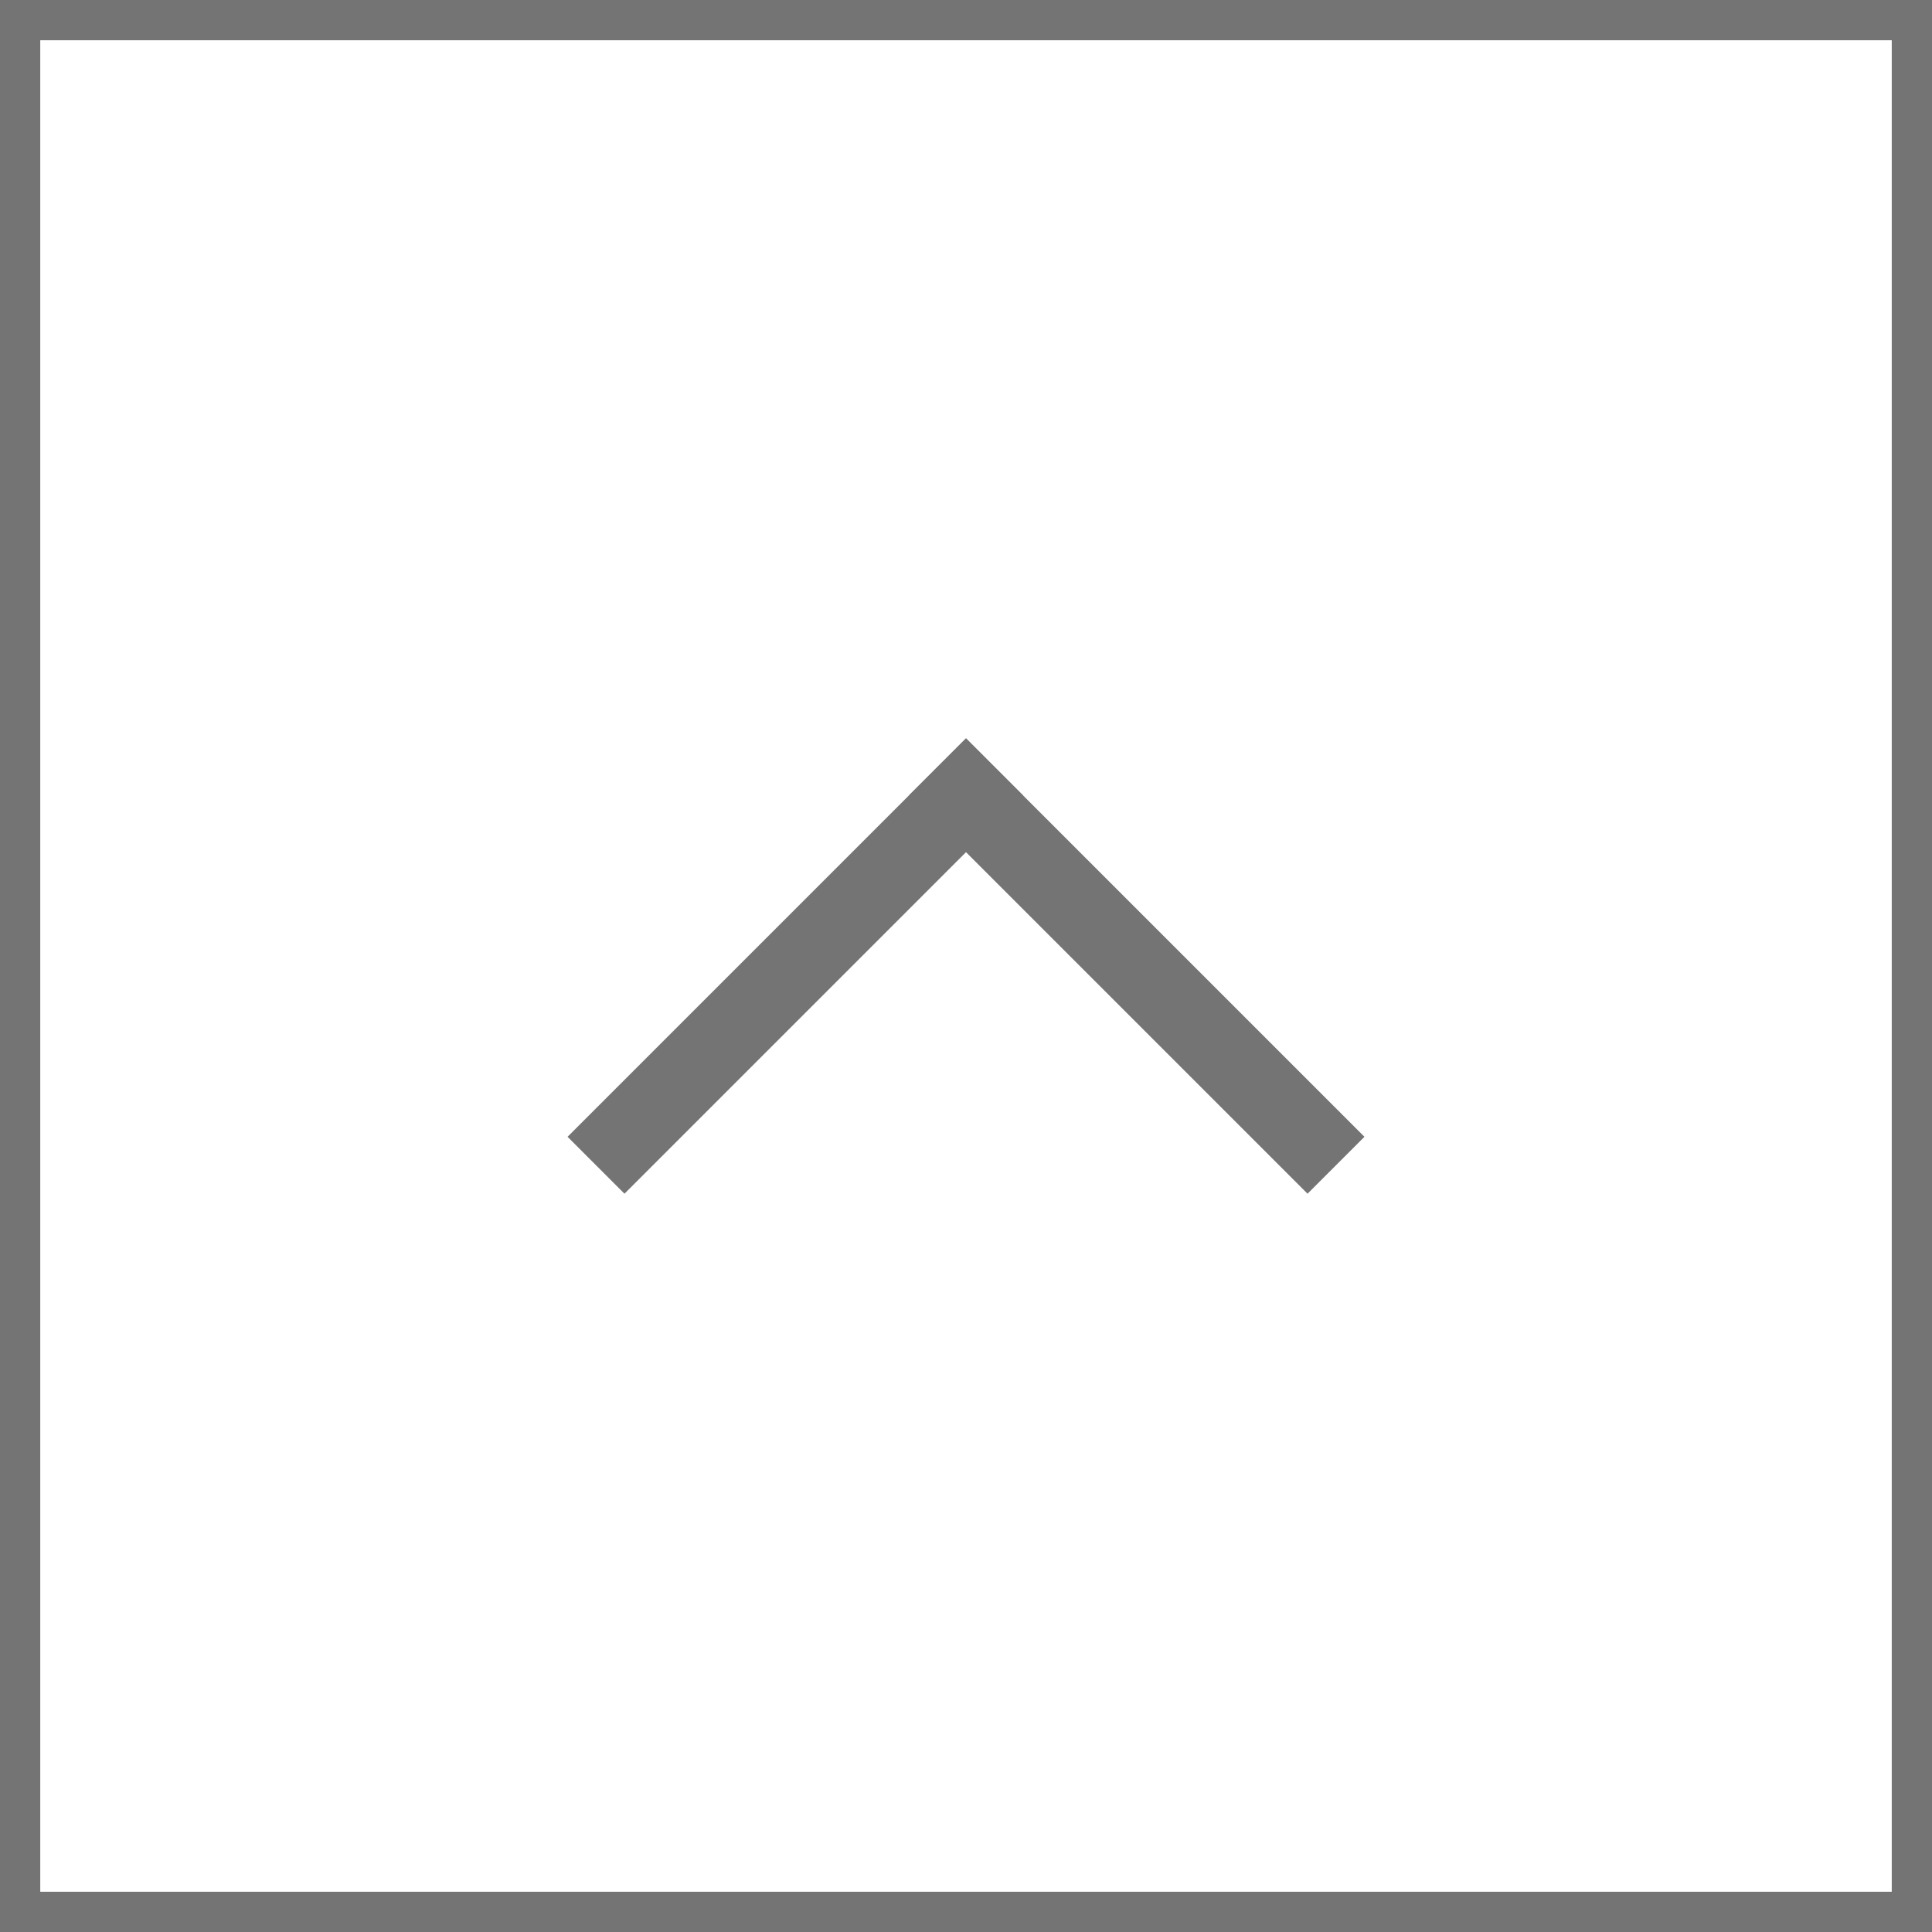
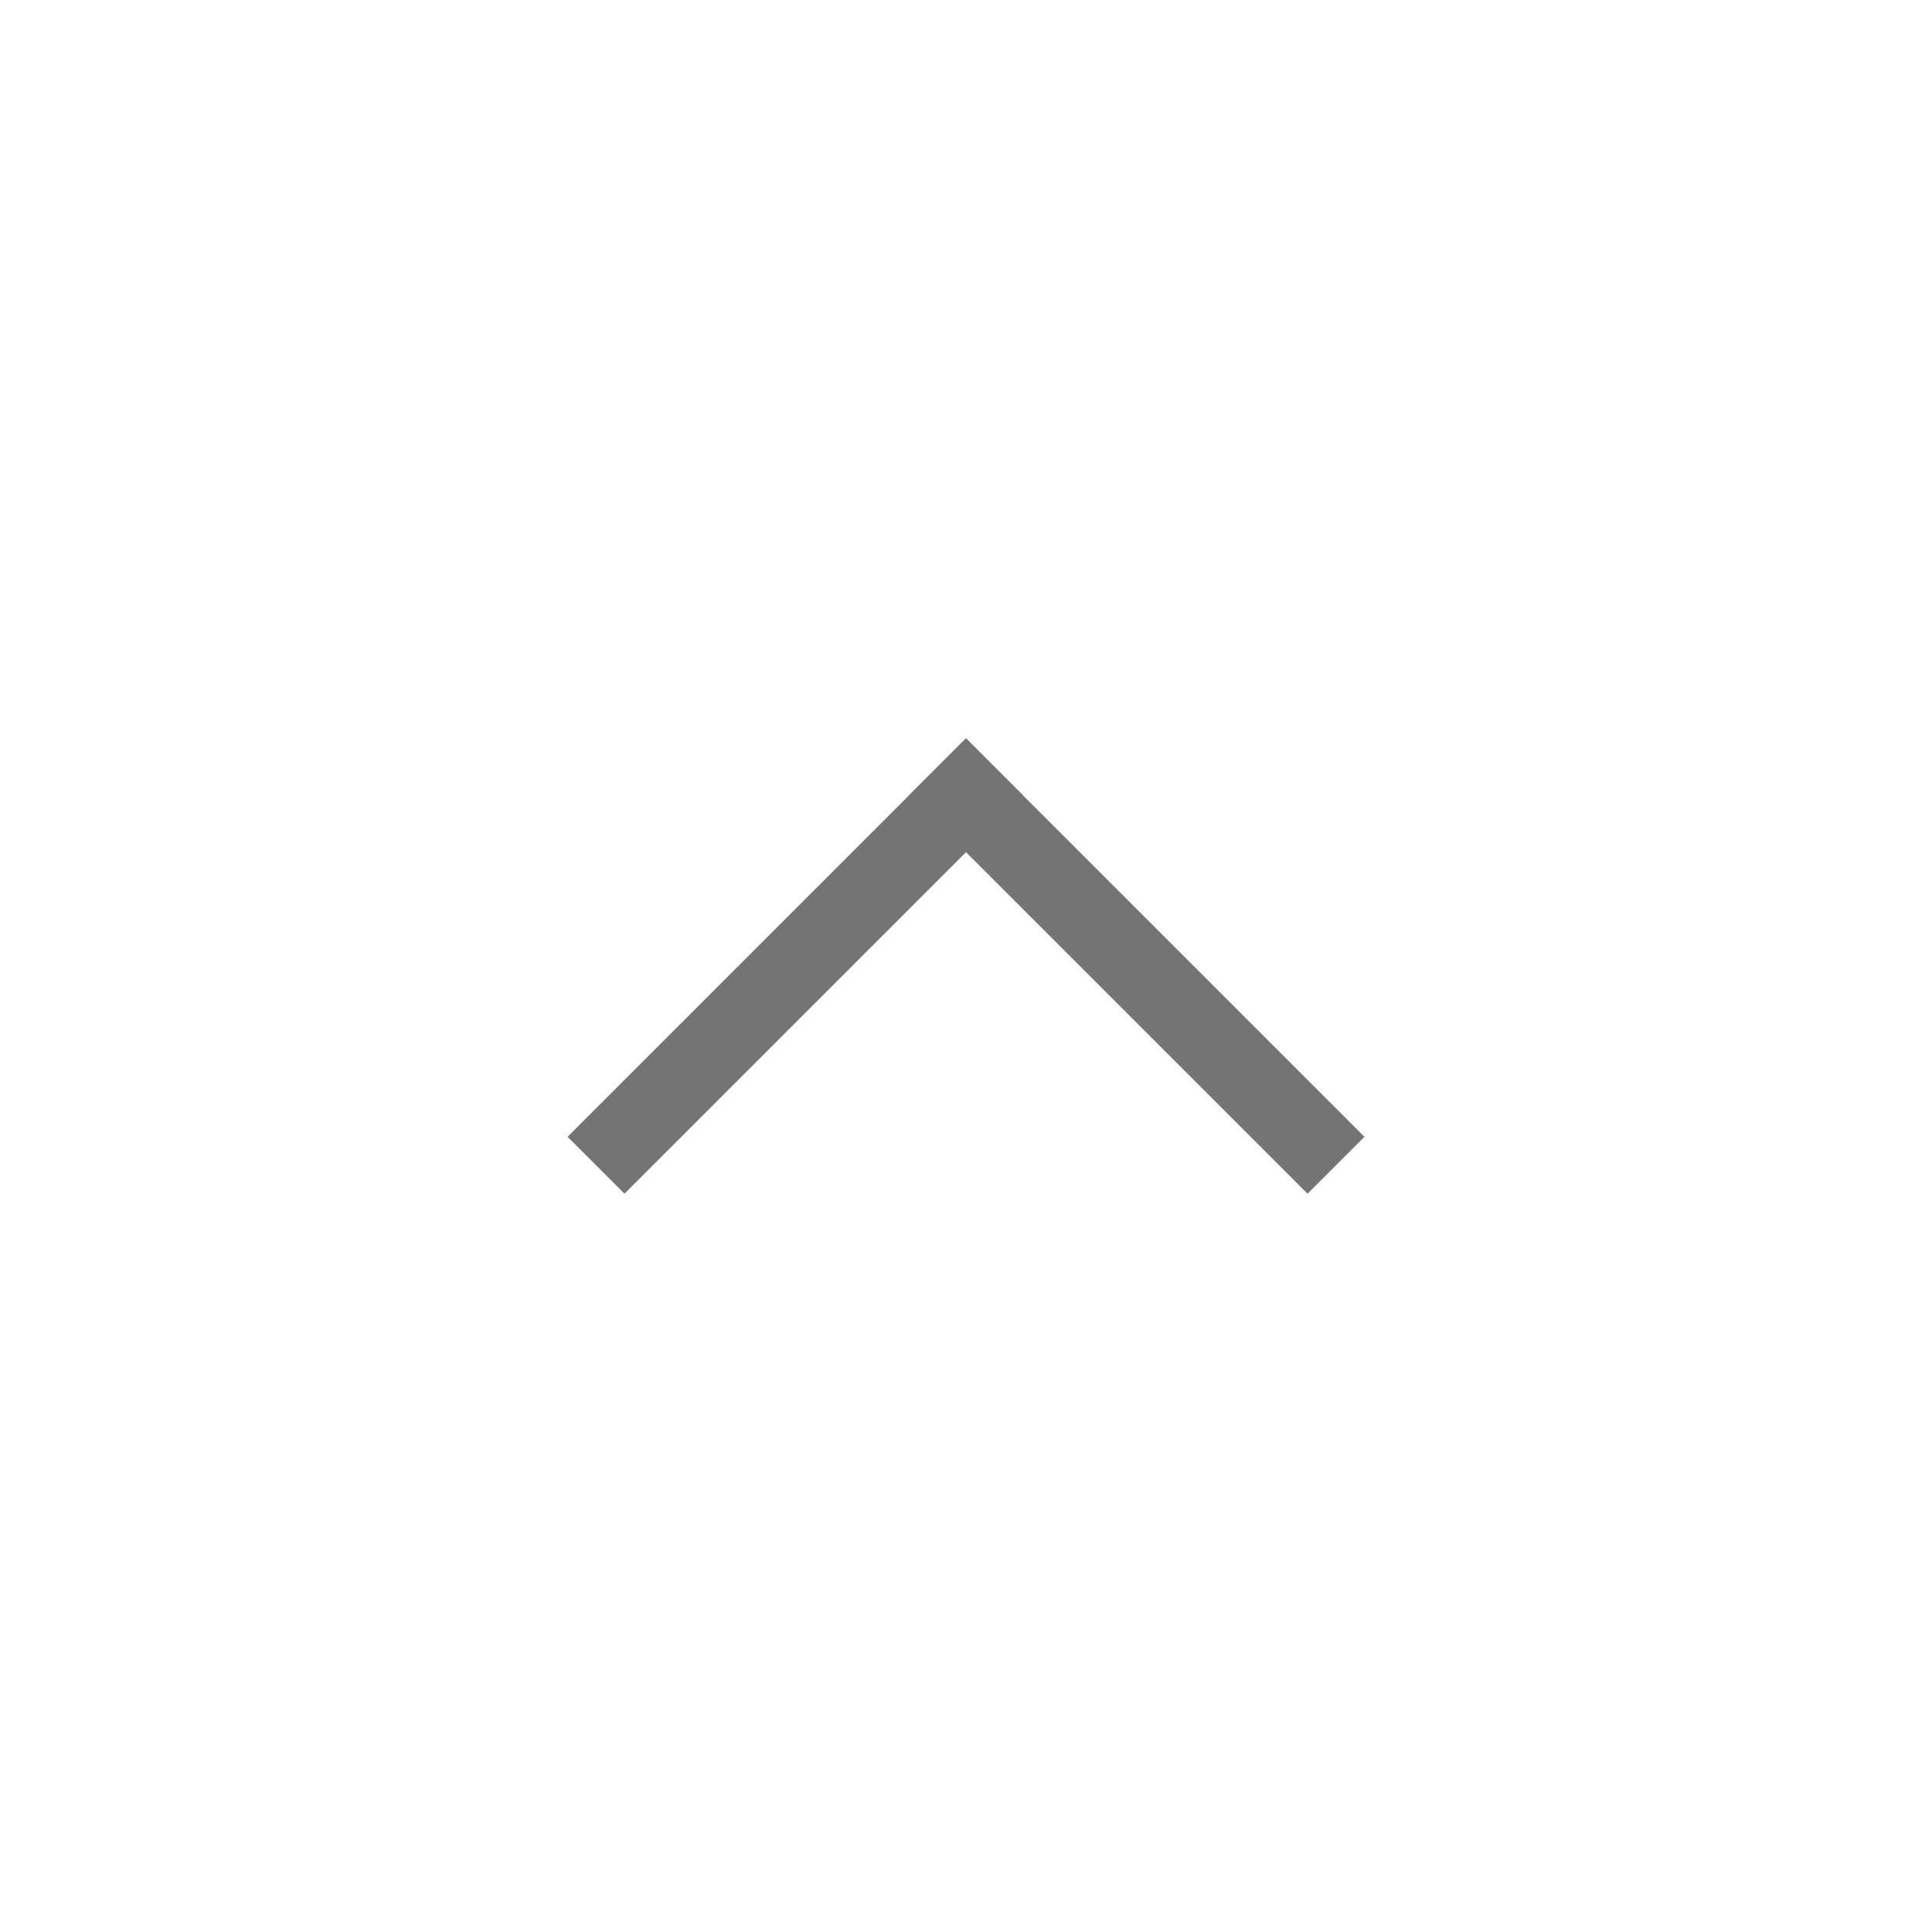
<svg xmlns="http://www.w3.org/2000/svg" width="48" height="48" viewBox="0 0 48 48">
  <g id="up_icon" transform="translate(-1680 -1863)">
    <g id="長方形_55" data-name="長方形 55" transform="translate(1680 1863)" fill="#fff" stroke="#747474" stroke-width="1">
-       <rect width="48" height="48" stroke="none" />
-       <rect x="0.5" y="0.5" width="47" height="47" fill="none" />
-     </g>
+       </g>
    <g id="グループ_27" data-name="グループ 27" transform="translate(1.146 0.354)">
      <line id="線_4" data-name="線 4" y2="12" transform="translate(1702.854 1882.404) rotate(45)" fill="none" stroke="#747474" stroke-linecap="square" stroke-width="2" />
      <line id="線_5" data-name="線 5" x1="12" transform="translate(1702.854 1882.404) rotate(45)" fill="none" stroke="#747474" stroke-linecap="square" stroke-width="2" />
    </g>
  </g>
</svg>